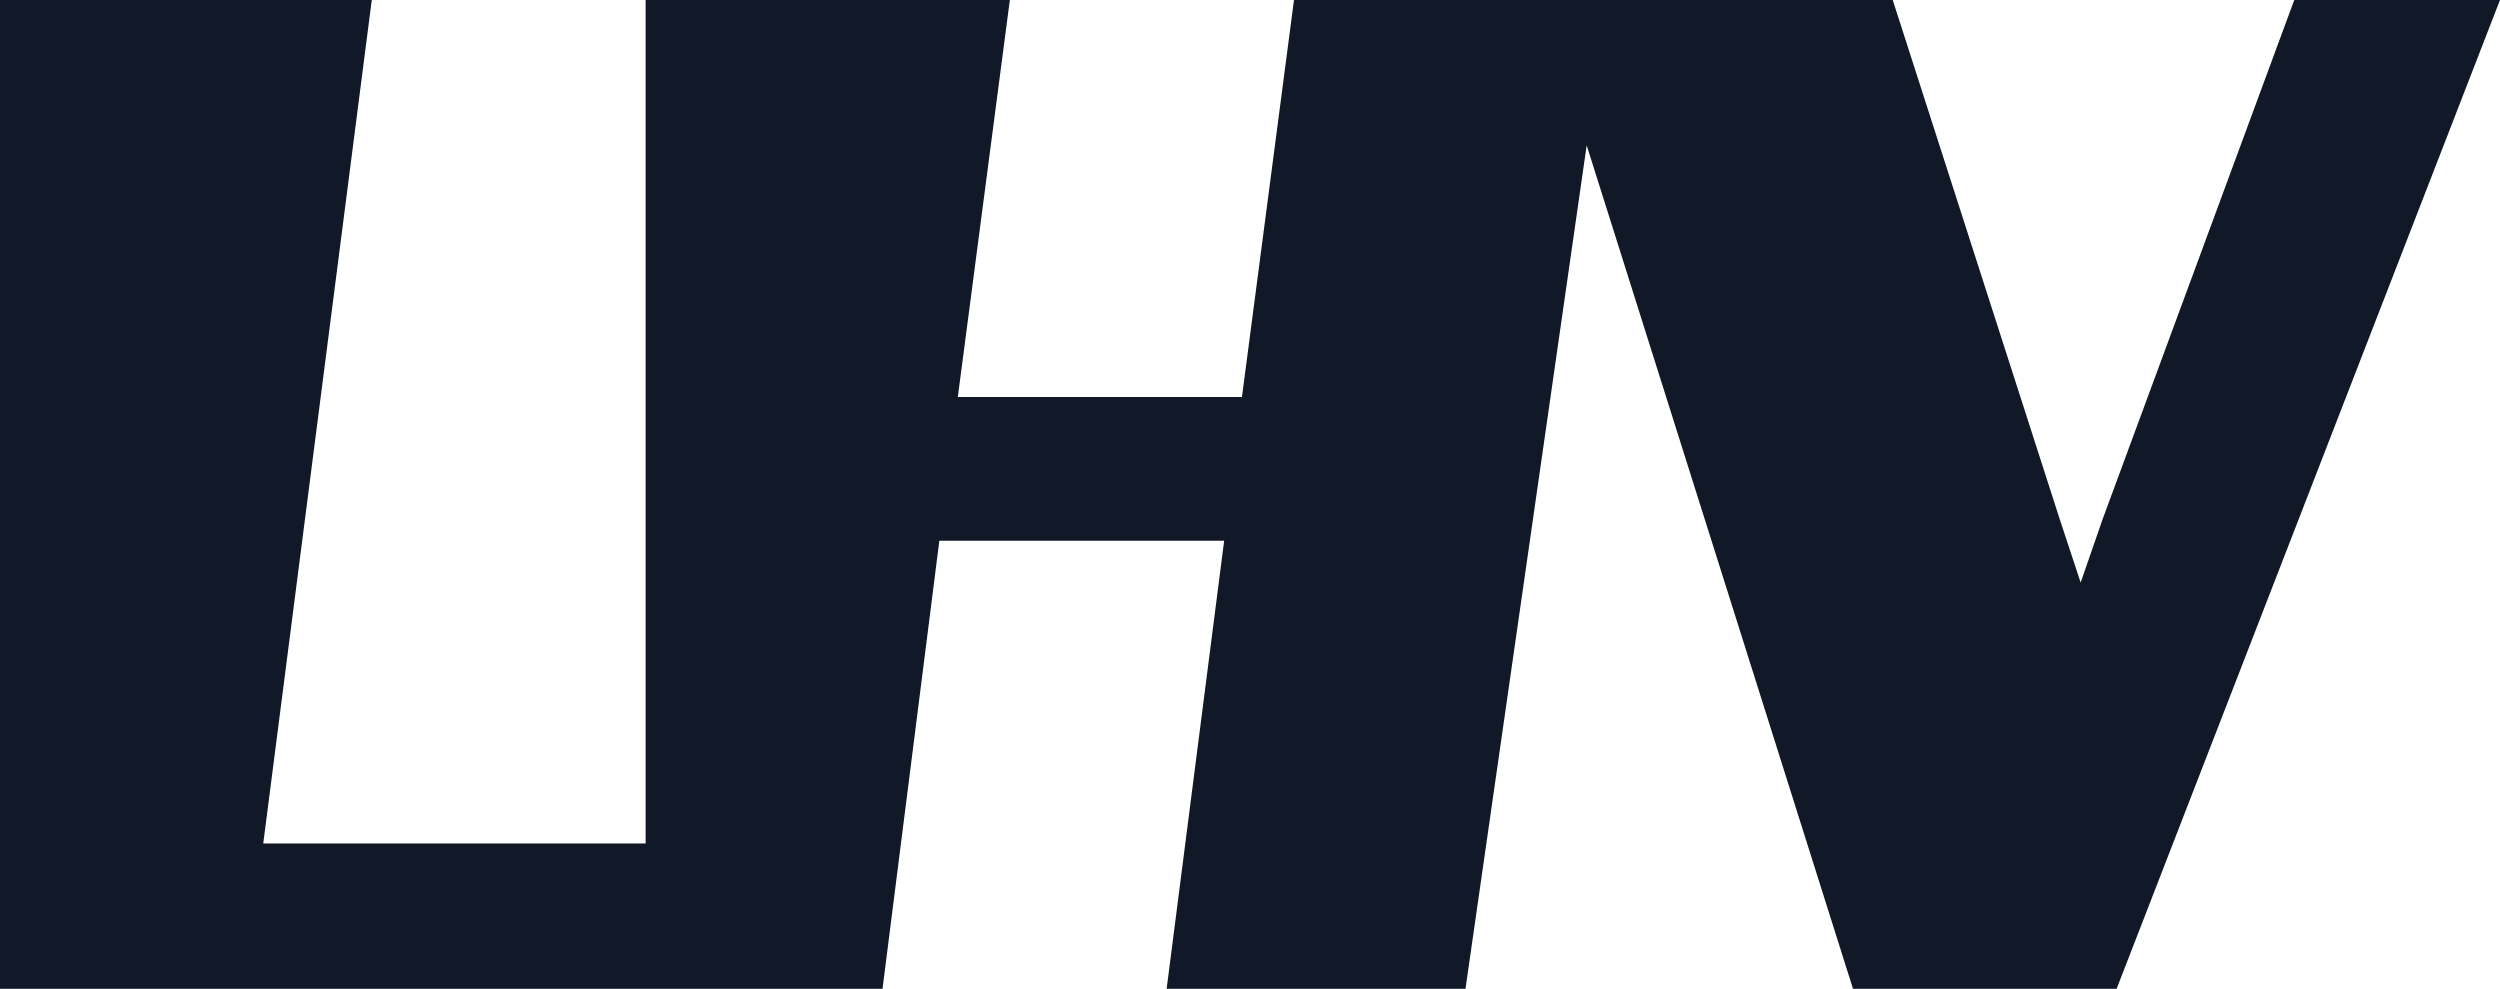
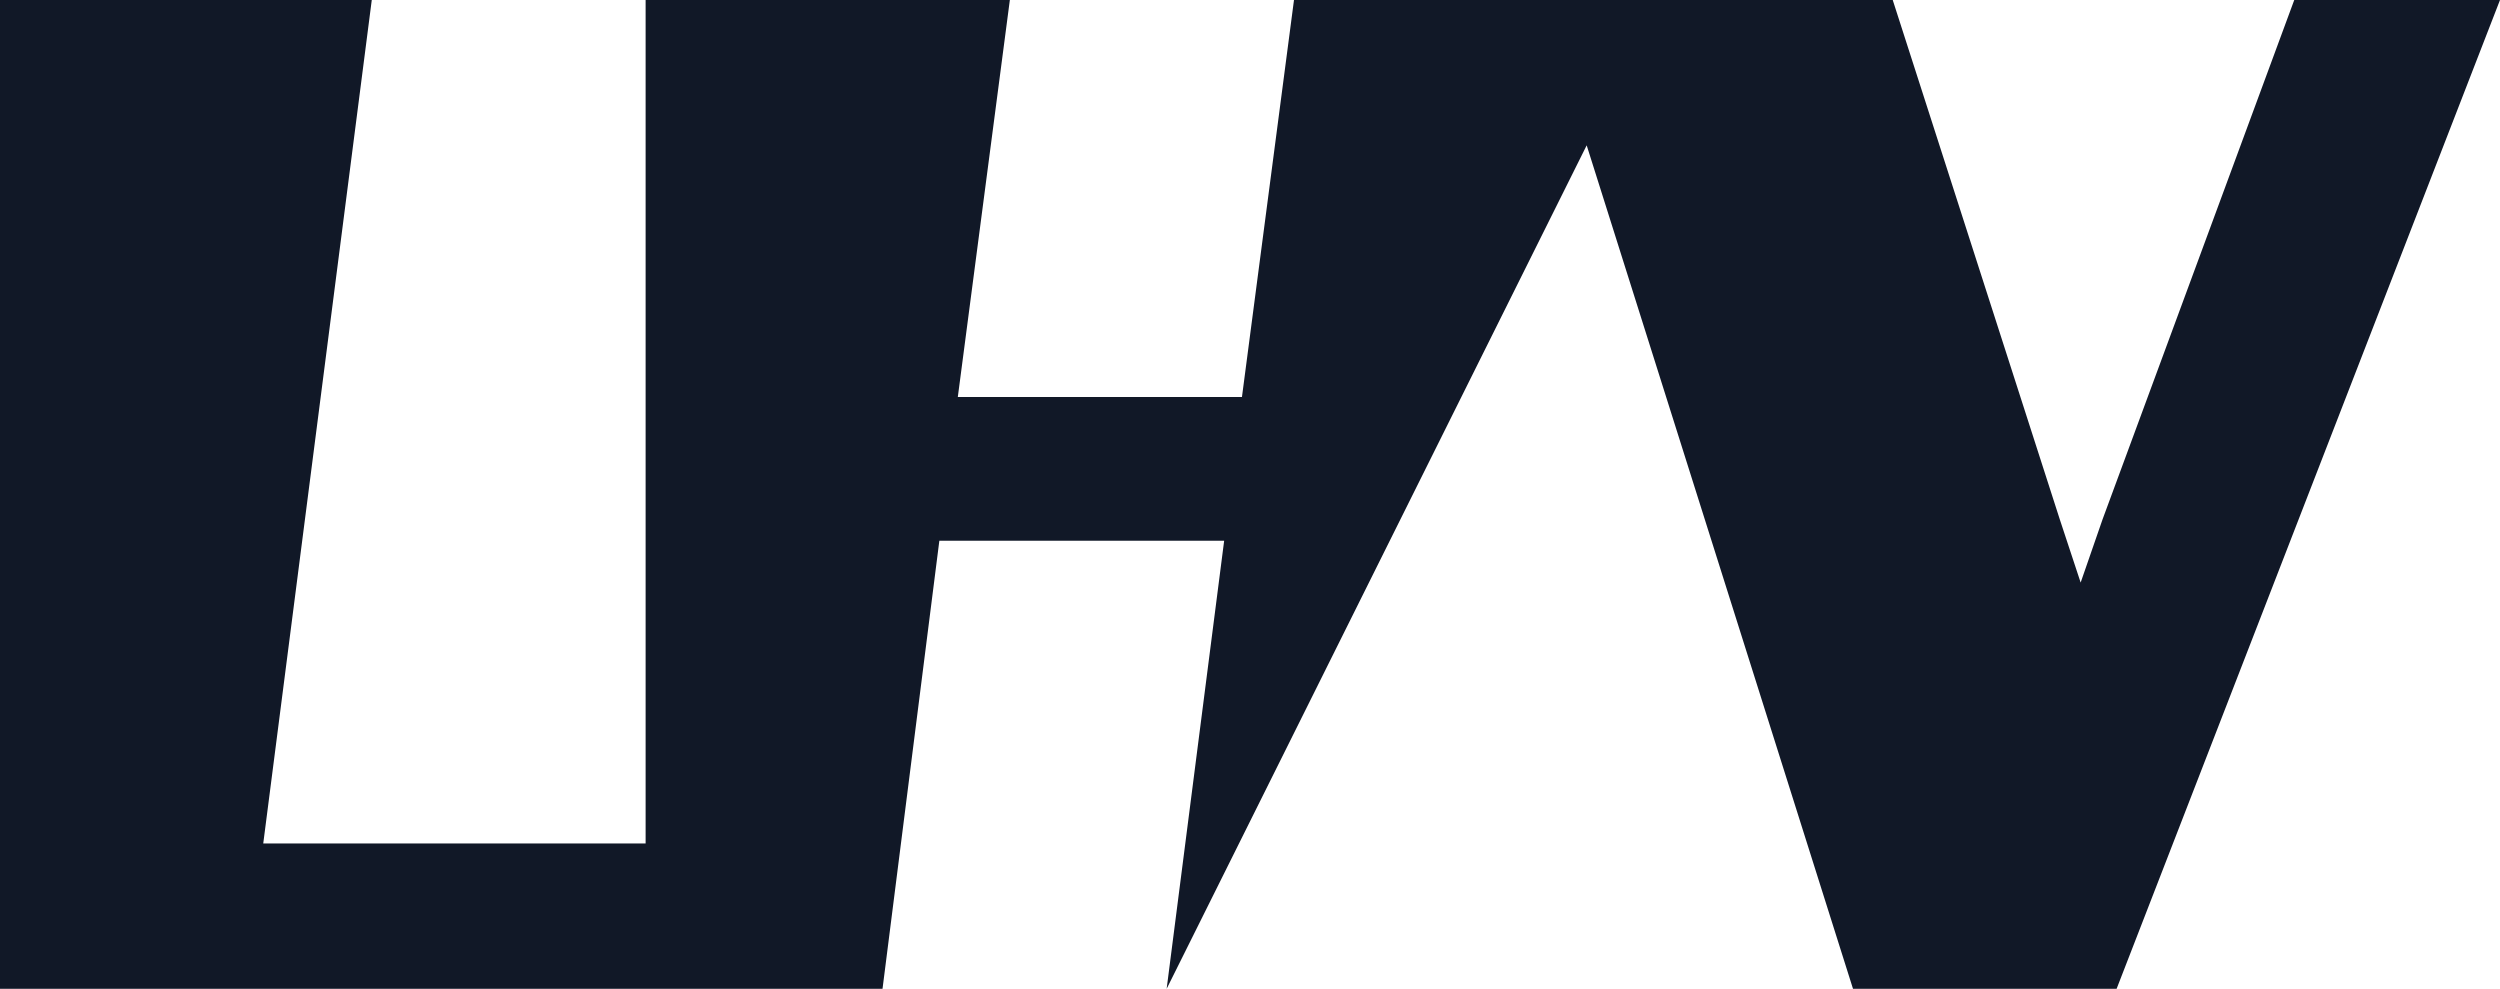
<svg xmlns="http://www.w3.org/2000/svg" width="134" height="53" viewBox="0 0 134 53" fill="none">
-   <path fill-rule="evenodd" clip-rule="evenodd" d="M69.358 0L66.569 21.278H51.339L54.128 0H34.605V45.21H14.11L19.927 0H0V53H47.303L50.349 28.982H65.615L62.532 53H78.55L85.046 7.79L99.321 53H113.45L134 0H122.972L112.697 27.838L111.523 31.226L110.404 27.838L101.45 0H69.358Z" fill="#111827" />
+   <path fill-rule="evenodd" clip-rule="evenodd" d="M69.358 0L66.569 21.278H51.339L54.128 0H34.605V45.21H14.11L19.927 0H0V53H47.303L50.349 28.982H65.615L62.532 53L85.046 7.79L99.321 53H113.45L134 0H122.972L112.697 27.838L111.523 31.226L110.404 27.838L101.45 0H69.358Z" fill="#111827" />
</svg>